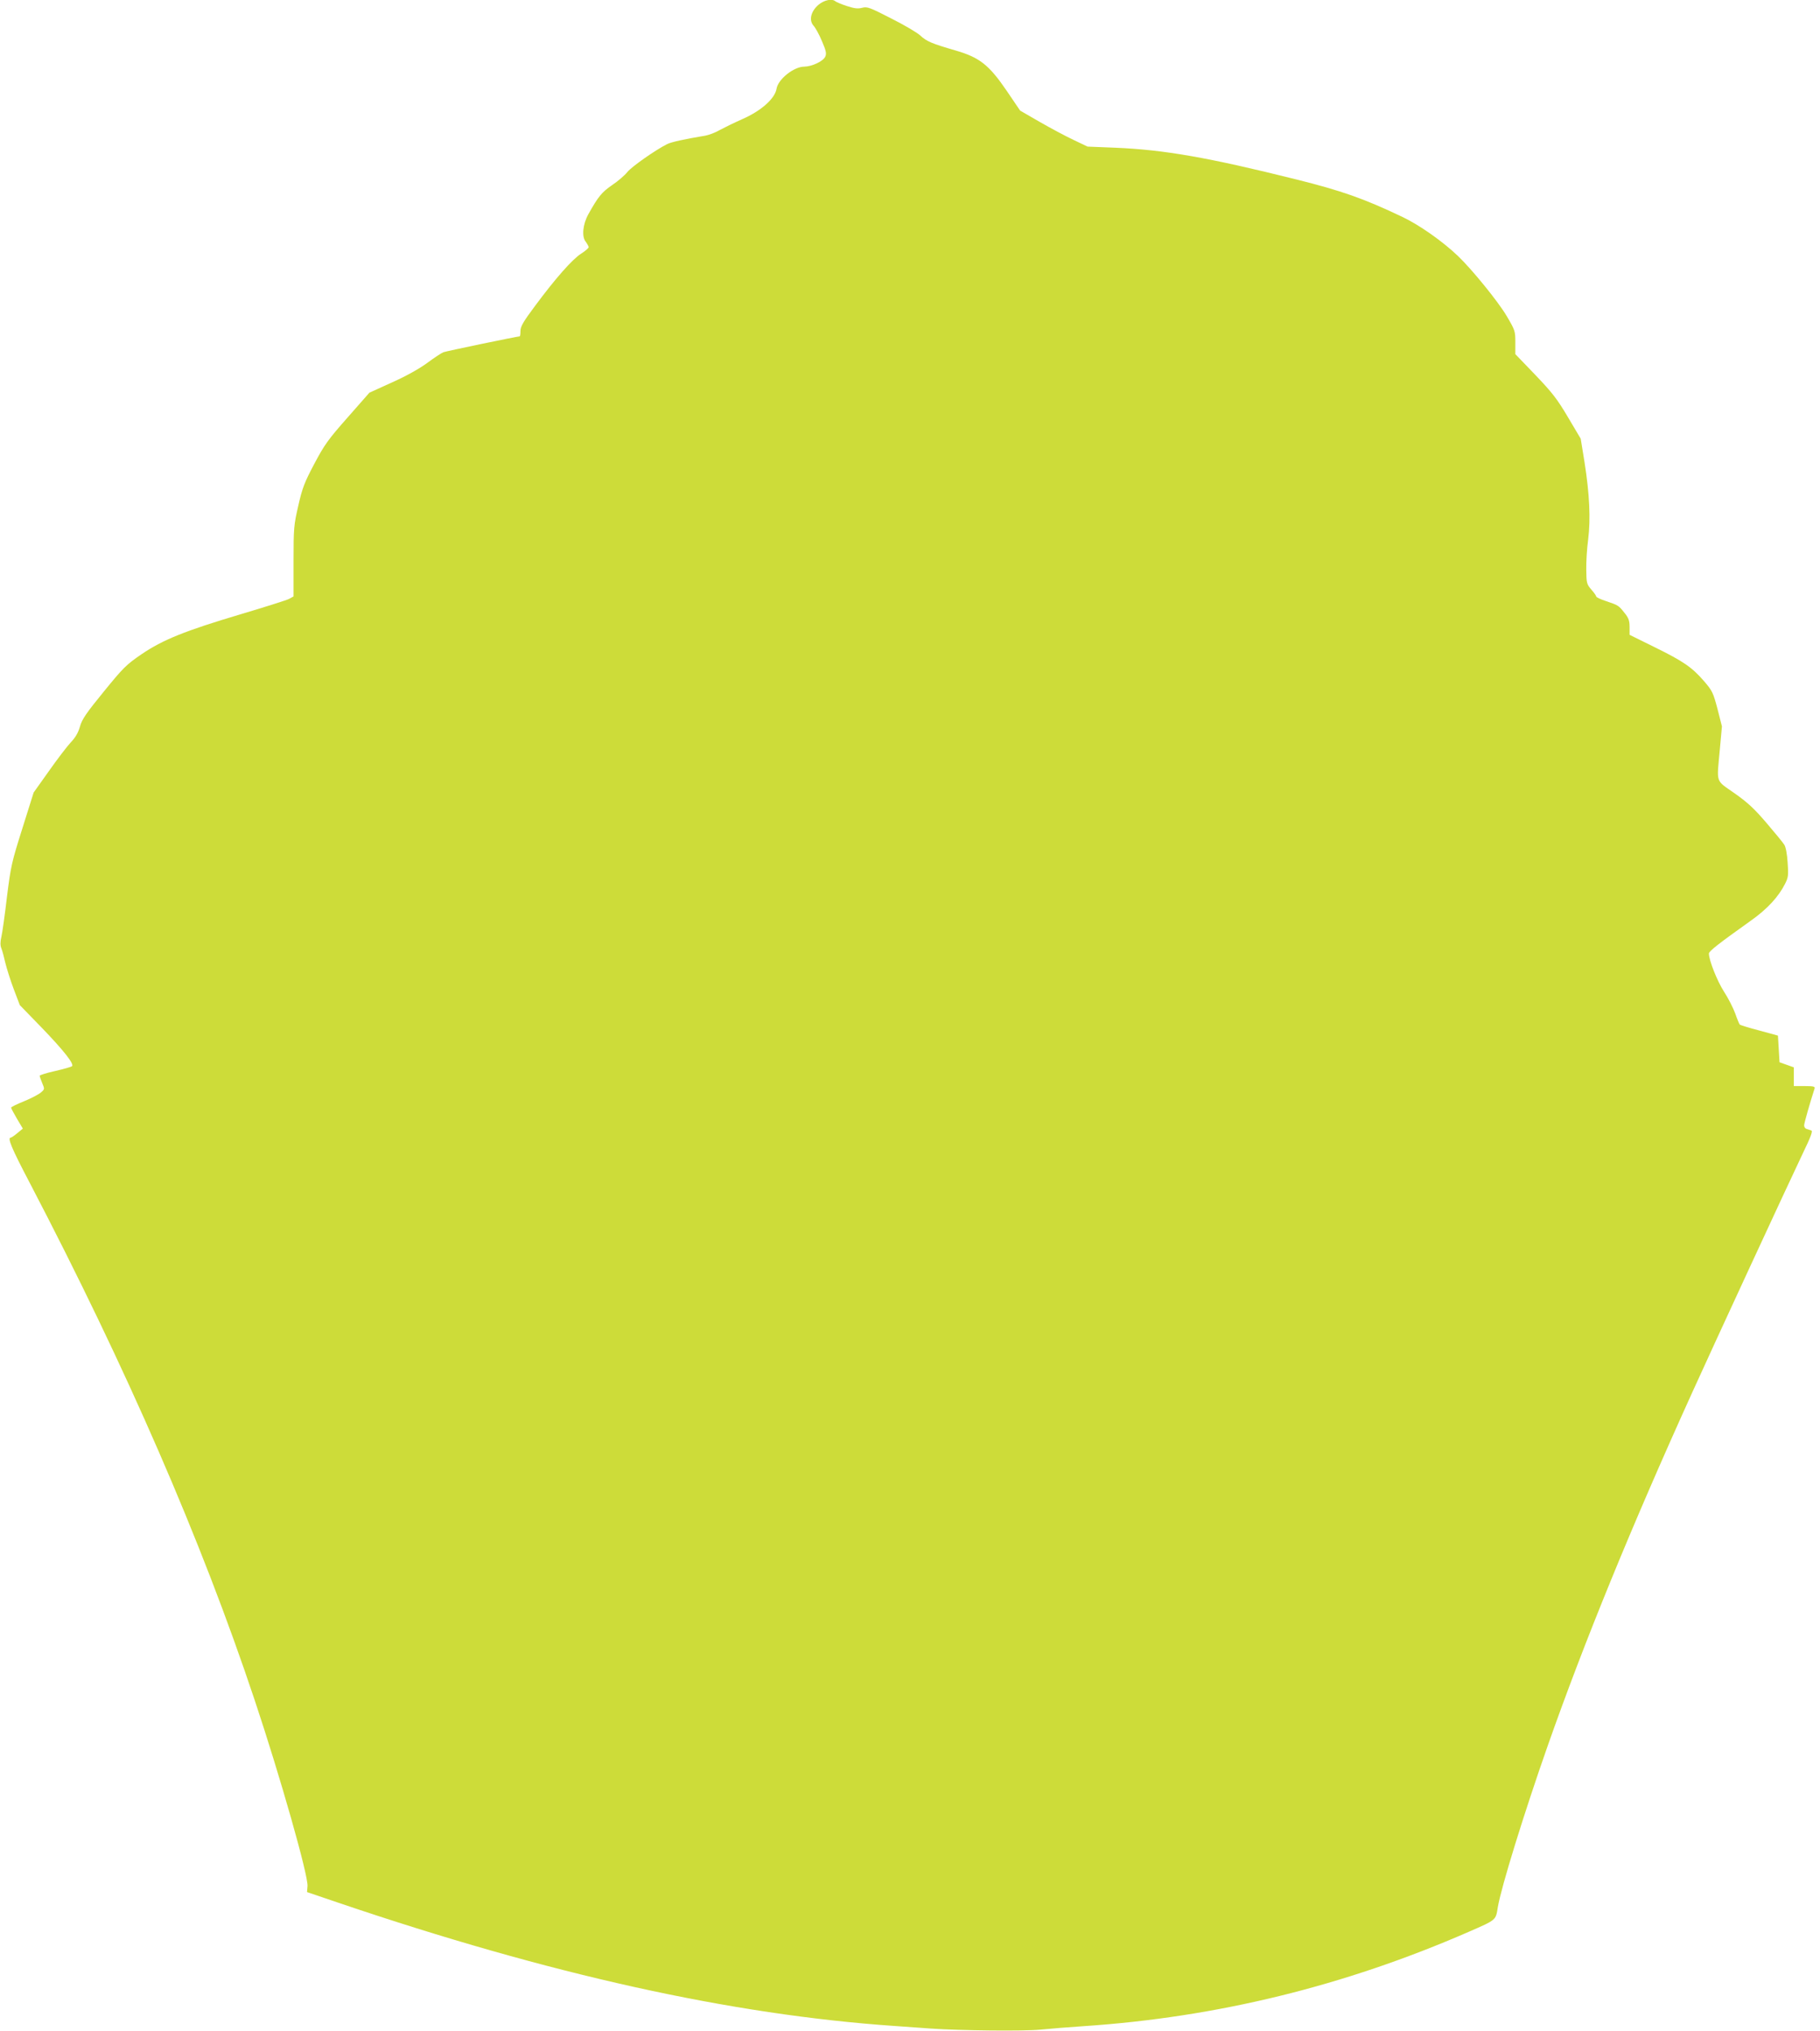
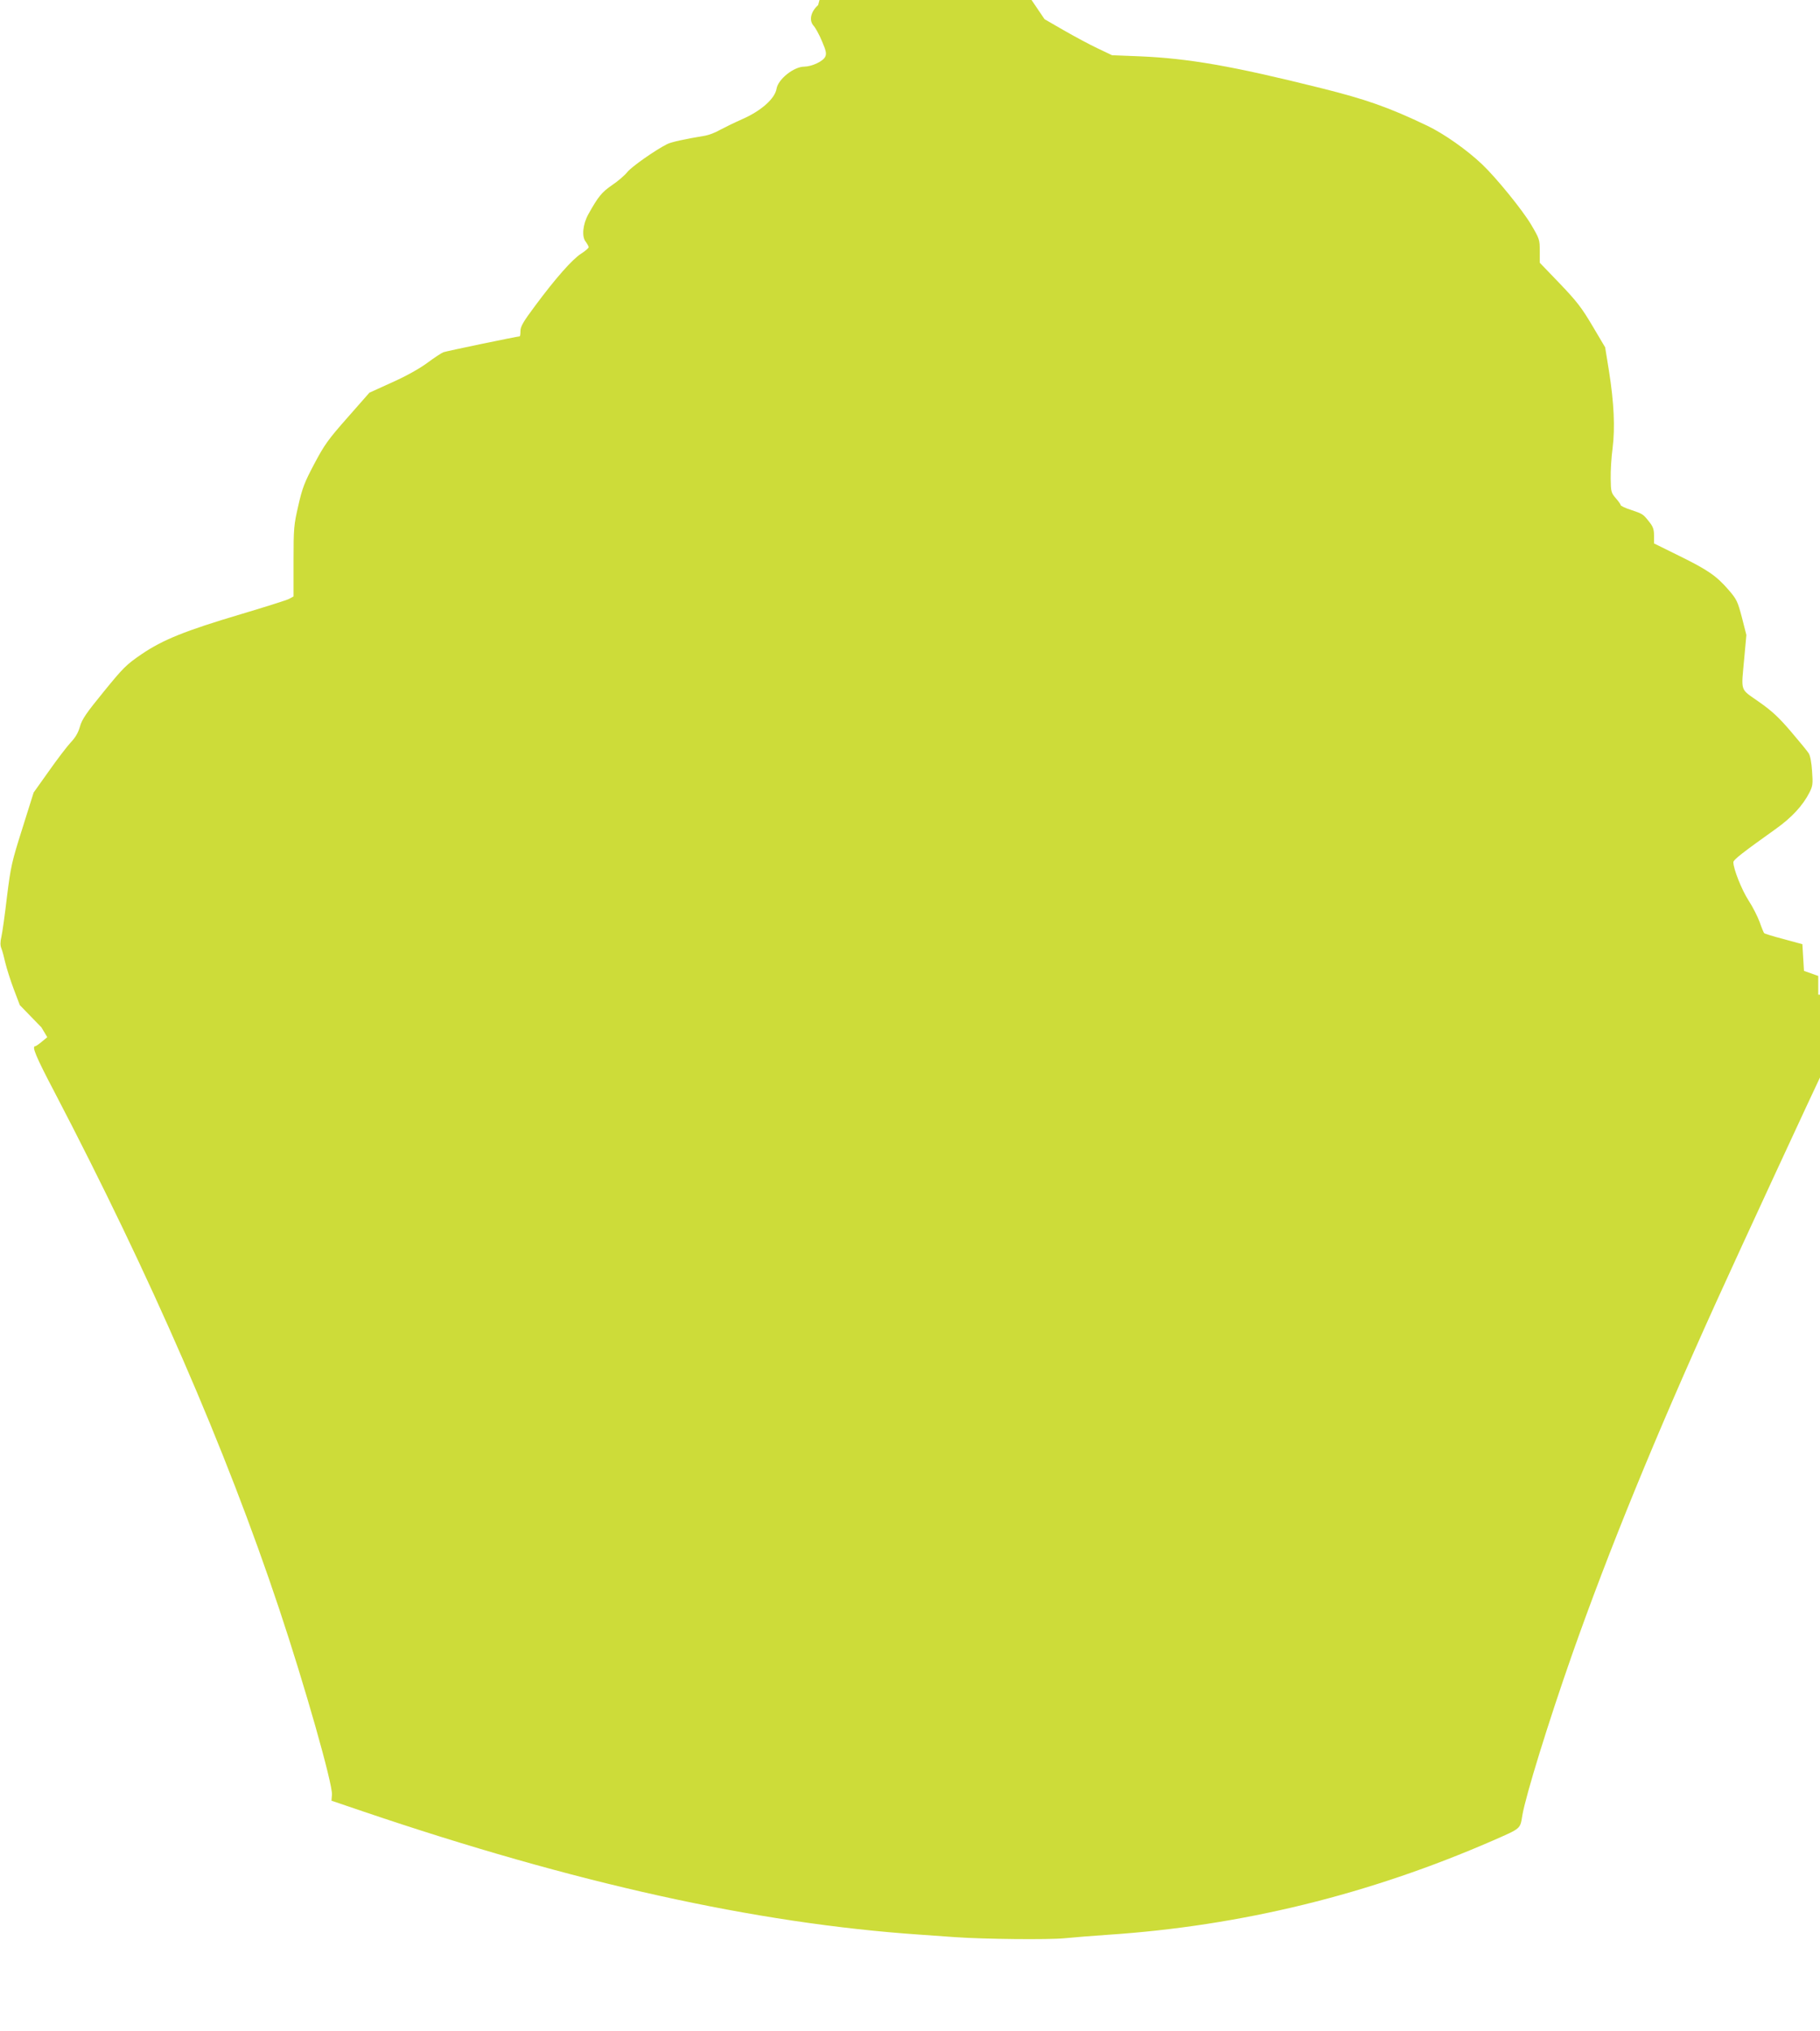
<svg xmlns="http://www.w3.org/2000/svg" version="1.0" width="1147pt" height="1280pt" viewBox="0 0 1147 1280" preserveAspectRatio="xMidYMid meet">
  <g transform="translate(0,1280) scale(0.1,-0.1)" fill="#cddc39" stroke="none">
-     <path d="M5156 12768 c-47 -42 -59 -97 -28 -131 11 -12 35 -55 52 -96 26 -61 30 -78 21 -98 -13 -29 -83 -62 -132 -63 -66 0 -165 -79 -175 -139 -10 -62 -96 -139 -214 -191 -52 -23 -117 -55 -145 -70 -27 -16 -68 -31 -90 -35 -132 -22 -214 -40 -240 -53 -74 -37 -225 -143 -251 -176 -16 -20 -59 -58 -97 -83 -65 -45 -87 -72 -149 -183 -35 -63 -43 -141 -17 -173 10 -14 19 -30 19 -35 0 -5 -21 -24 -48 -41 -55 -35 -161 -155 -290 -329 -74 -99 -92 -130 -92 -158 0 -19 -2 -34 -5 -34 -15 0 -462 -93 -481 -100 -12 -5 -58 -35 -101 -67 -49 -36 -132 -83 -222 -123 l-143 -65 -138 -157 c-122 -138 -146 -172 -209 -291 -62 -117 -76 -153 -101 -264 -28 -121 -30 -140 -30 -350 l0 -222 -29 -16 c-16 -8 -152 -51 -303 -96 -350 -104 -492 -161 -627 -253 -95 -65 -115 -85 -237 -235 -111 -136 -137 -174 -150 -220 -11 -39 -29 -70 -59 -101 -23 -25 -85 -106 -137 -180 l-96 -135 -71 -226 c-67 -212 -73 -238 -97 -430 -13 -112 -29 -226 -35 -252 -8 -34 -8 -56 0 -75 6 -15 17 -56 25 -92 9 -36 32 -110 53 -165 l38 -100 136 -140 c139 -144 208 -231 193 -245 -5 -4 -53 -18 -106 -30 -54 -12 -98 -26 -98 -30 0 -4 7 -25 16 -46 16 -38 16 -39 -9 -60 -14 -12 -62 -37 -106 -55 -45 -18 -81 -36 -81 -40 0 -4 17 -36 37 -70 l37 -62 -34 -28 c-19 -16 -38 -29 -42 -29 -23 0 4 -65 121 -288 609 -1167 1078 -2244 1416 -3257 161 -482 338 -1105 333 -1172 l-3 -38 200 -68 c1330 -451 2472 -705 3505 -776 85 -6 187 -13 225 -16 184 -13 588 -17 690 -7 61 6 184 16 275 22 839 56 1643 253 2425 594 178 78 171 72 185 158 21 124 164 588 315 1018 231 656 525 1375 908 2220 150 331 597 1297 695 1503 55 114 68 149 57 152 -8 3 -22 7 -30 10 -8 2 -15 12 -15 22 0 14 37 143 66 233 4 12 -7 15 -63 15 l-68 0 0 59 0 59 -45 16 -45 16 -5 84 -5 84 -117 32 c-65 17 -121 34 -124 38 -3 3 -16 34 -28 69 -13 35 -44 97 -71 138 -43 67 -95 198 -95 240 0 15 56 59 265 208 103 73 173 149 215 232 20 40 22 53 16 134 -3 52 -12 99 -21 112 -8 13 -58 74 -111 136 -76 89 -118 129 -202 188 -123 87 -113 57 -93 279 l13 143 -28 110 c-27 102 -33 115 -84 174 -77 89 -131 126 -312 215 l-158 78 0 49 c0 40 -6 57 -31 88 -38 48 -39 49 -116 75 -35 11 -63 25 -63 29 0 5 -14 25 -31 44 -29 34 -31 41 -32 123 -1 49 4 135 12 193 16 129 9 284 -23 487 l-24 148 -80 135 c-68 115 -99 155 -206 267 l-126 131 0 74 c0 72 -2 77 -55 167 -53 90 -219 294 -306 377 -98 94 -246 197 -349 246 -245 117 -386 166 -670 237 -557 139 -833 187 -1141 200 l-175 7 -90 43 c-49 23 -144 74 -212 113 l-123 71 -82 121 c-113 166 -172 213 -322 257 -155 45 -185 58 -225 95 -19 18 -102 67 -184 108 -136 70 -151 75 -182 67 -27 -7 -48 -5 -97 11 -34 11 -66 25 -71 29 -22 20 -73 9 -110 -23z" />
+     <path d="M5156 12768 c-47 -42 -59 -97 -28 -131 11 -12 35 -55 52 -96 26 -61 30 -78 21 -98 -13 -29 -83 -62 -132 -63 -66 0 -165 -79 -175 -139 -10 -62 -96 -139 -214 -191 -52 -23 -117 -55 -145 -70 -27 -16 -68 -31 -90 -35 -132 -22 -214 -40 -240 -53 -74 -37 -225 -143 -251 -176 -16 -20 -59 -58 -97 -83 -65 -45 -87 -72 -149 -183 -35 -63 -43 -141 -17 -173 10 -14 19 -30 19 -35 0 -5 -21 -24 -48 -41 -55 -35 -161 -155 -290 -329 -74 -99 -92 -130 -92 -158 0 -19 -2 -34 -5 -34 -15 0 -462 -93 -481 -100 -12 -5 -58 -35 -101 -67 -49 -36 -132 -83 -222 -123 l-143 -65 -138 -157 c-122 -138 -146 -172 -209 -291 -62 -117 -76 -153 -101 -264 -28 -121 -30 -140 -30 -350 l0 -222 -29 -16 c-16 -8 -152 -51 -303 -96 -350 -104 -492 -161 -627 -253 -95 -65 -115 -85 -237 -235 -111 -136 -137 -174 -150 -220 -11 -39 -29 -70 -59 -101 -23 -25 -85 -106 -137 -180 l-96 -135 -71 -226 c-67 -212 -73 -238 -97 -430 -13 -112 -29 -226 -35 -252 -8 -34 -8 -56 0 -75 6 -15 17 -56 25 -92 9 -36 32 -110 53 -165 l38 -100 136 -140 l37 -62 -34 -28 c-19 -16 -38 -29 -42 -29 -23 0 4 -65 121 -288 609 -1167 1078 -2244 1416 -3257 161 -482 338 -1105 333 -1172 l-3 -38 200 -68 c1330 -451 2472 -705 3505 -776 85 -6 187 -13 225 -16 184 -13 588 -17 690 -7 61 6 184 16 275 22 839 56 1643 253 2425 594 178 78 171 72 185 158 21 124 164 588 315 1018 231 656 525 1375 908 2220 150 331 597 1297 695 1503 55 114 68 149 57 152 -8 3 -22 7 -30 10 -8 2 -15 12 -15 22 0 14 37 143 66 233 4 12 -7 15 -63 15 l-68 0 0 59 0 59 -45 16 -45 16 -5 84 -5 84 -117 32 c-65 17 -121 34 -124 38 -3 3 -16 34 -28 69 -13 35 -44 97 -71 138 -43 67 -95 198 -95 240 0 15 56 59 265 208 103 73 173 149 215 232 20 40 22 53 16 134 -3 52 -12 99 -21 112 -8 13 -58 74 -111 136 -76 89 -118 129 -202 188 -123 87 -113 57 -93 279 l13 143 -28 110 c-27 102 -33 115 -84 174 -77 89 -131 126 -312 215 l-158 78 0 49 c0 40 -6 57 -31 88 -38 48 -39 49 -116 75 -35 11 -63 25 -63 29 0 5 -14 25 -31 44 -29 34 -31 41 -32 123 -1 49 4 135 12 193 16 129 9 284 -23 487 l-24 148 -80 135 c-68 115 -99 155 -206 267 l-126 131 0 74 c0 72 -2 77 -55 167 -53 90 -219 294 -306 377 -98 94 -246 197 -349 246 -245 117 -386 166 -670 237 -557 139 -833 187 -1141 200 l-175 7 -90 43 c-49 23 -144 74 -212 113 l-123 71 -82 121 c-113 166 -172 213 -322 257 -155 45 -185 58 -225 95 -19 18 -102 67 -184 108 -136 70 -151 75 -182 67 -27 -7 -48 -5 -97 11 -34 11 -66 25 -71 29 -22 20 -73 9 -110 -23z" />
  </g>
</svg>